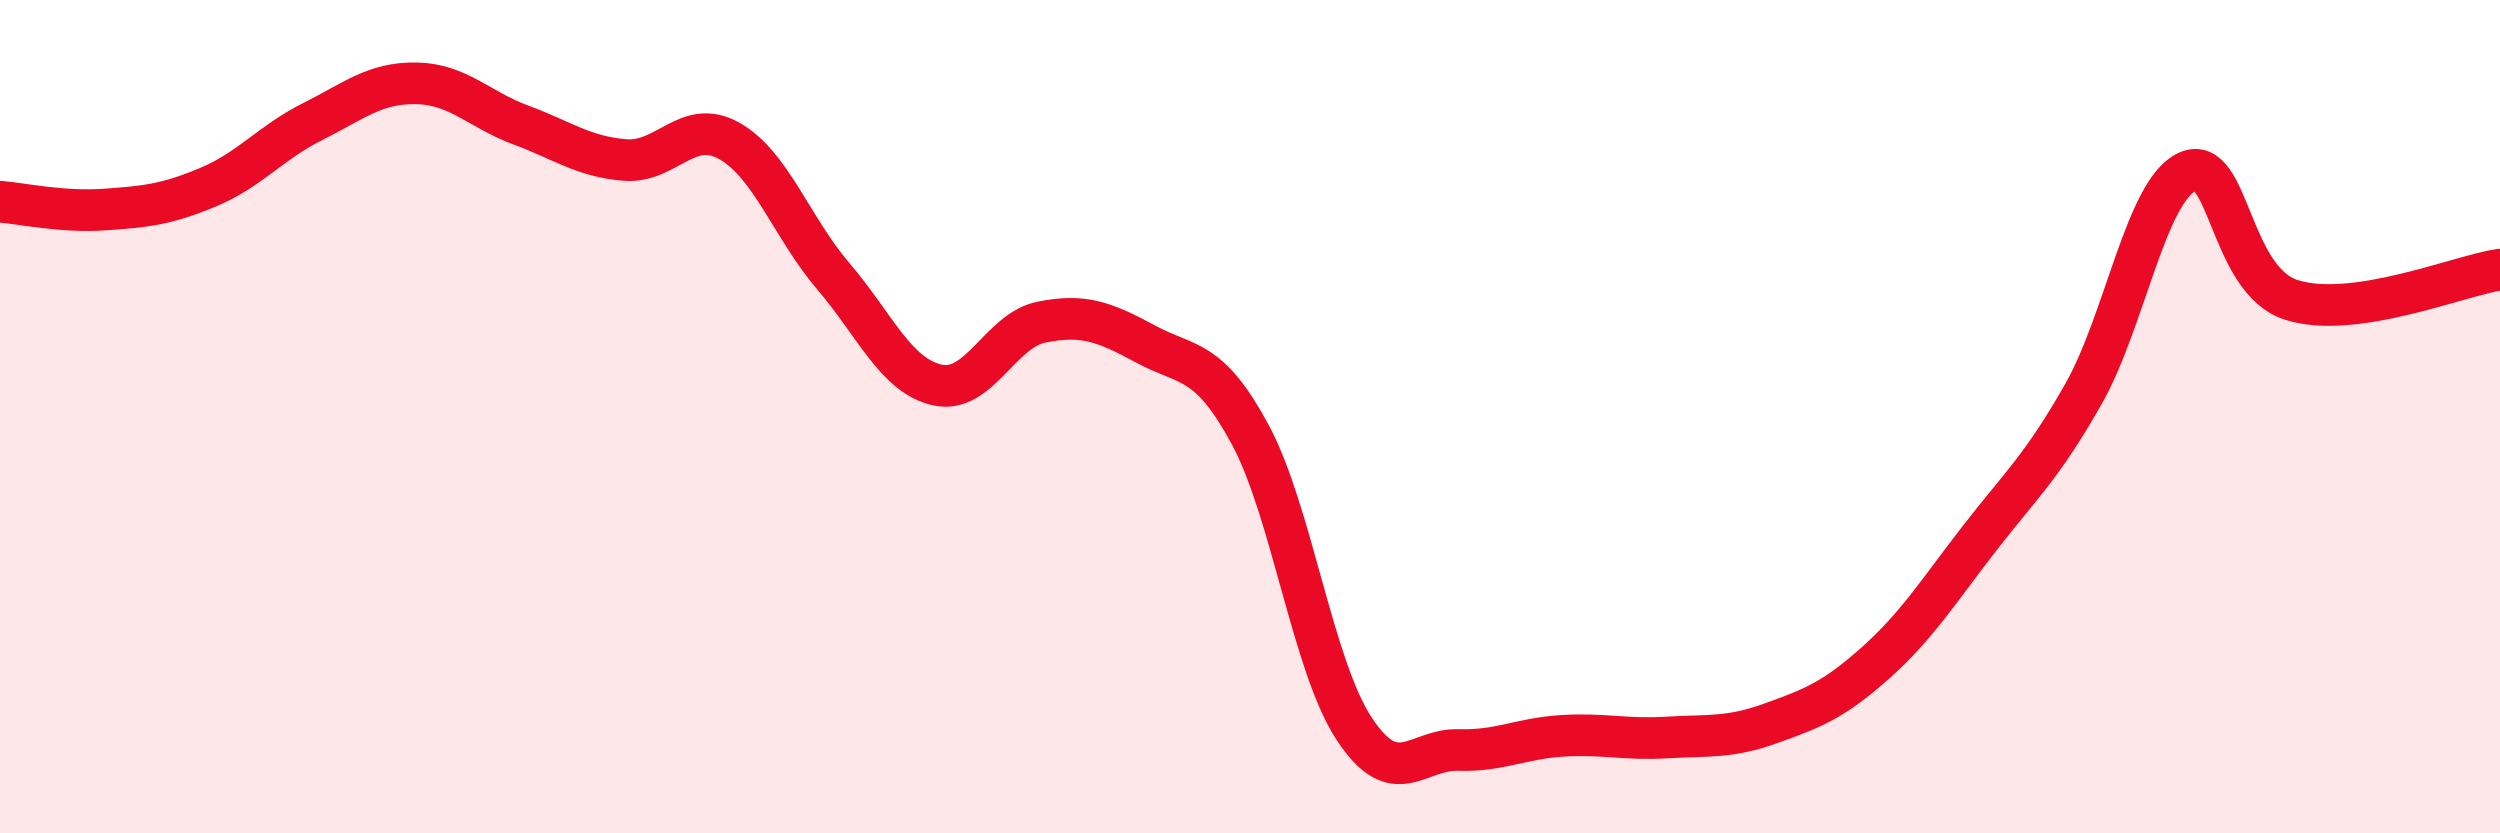
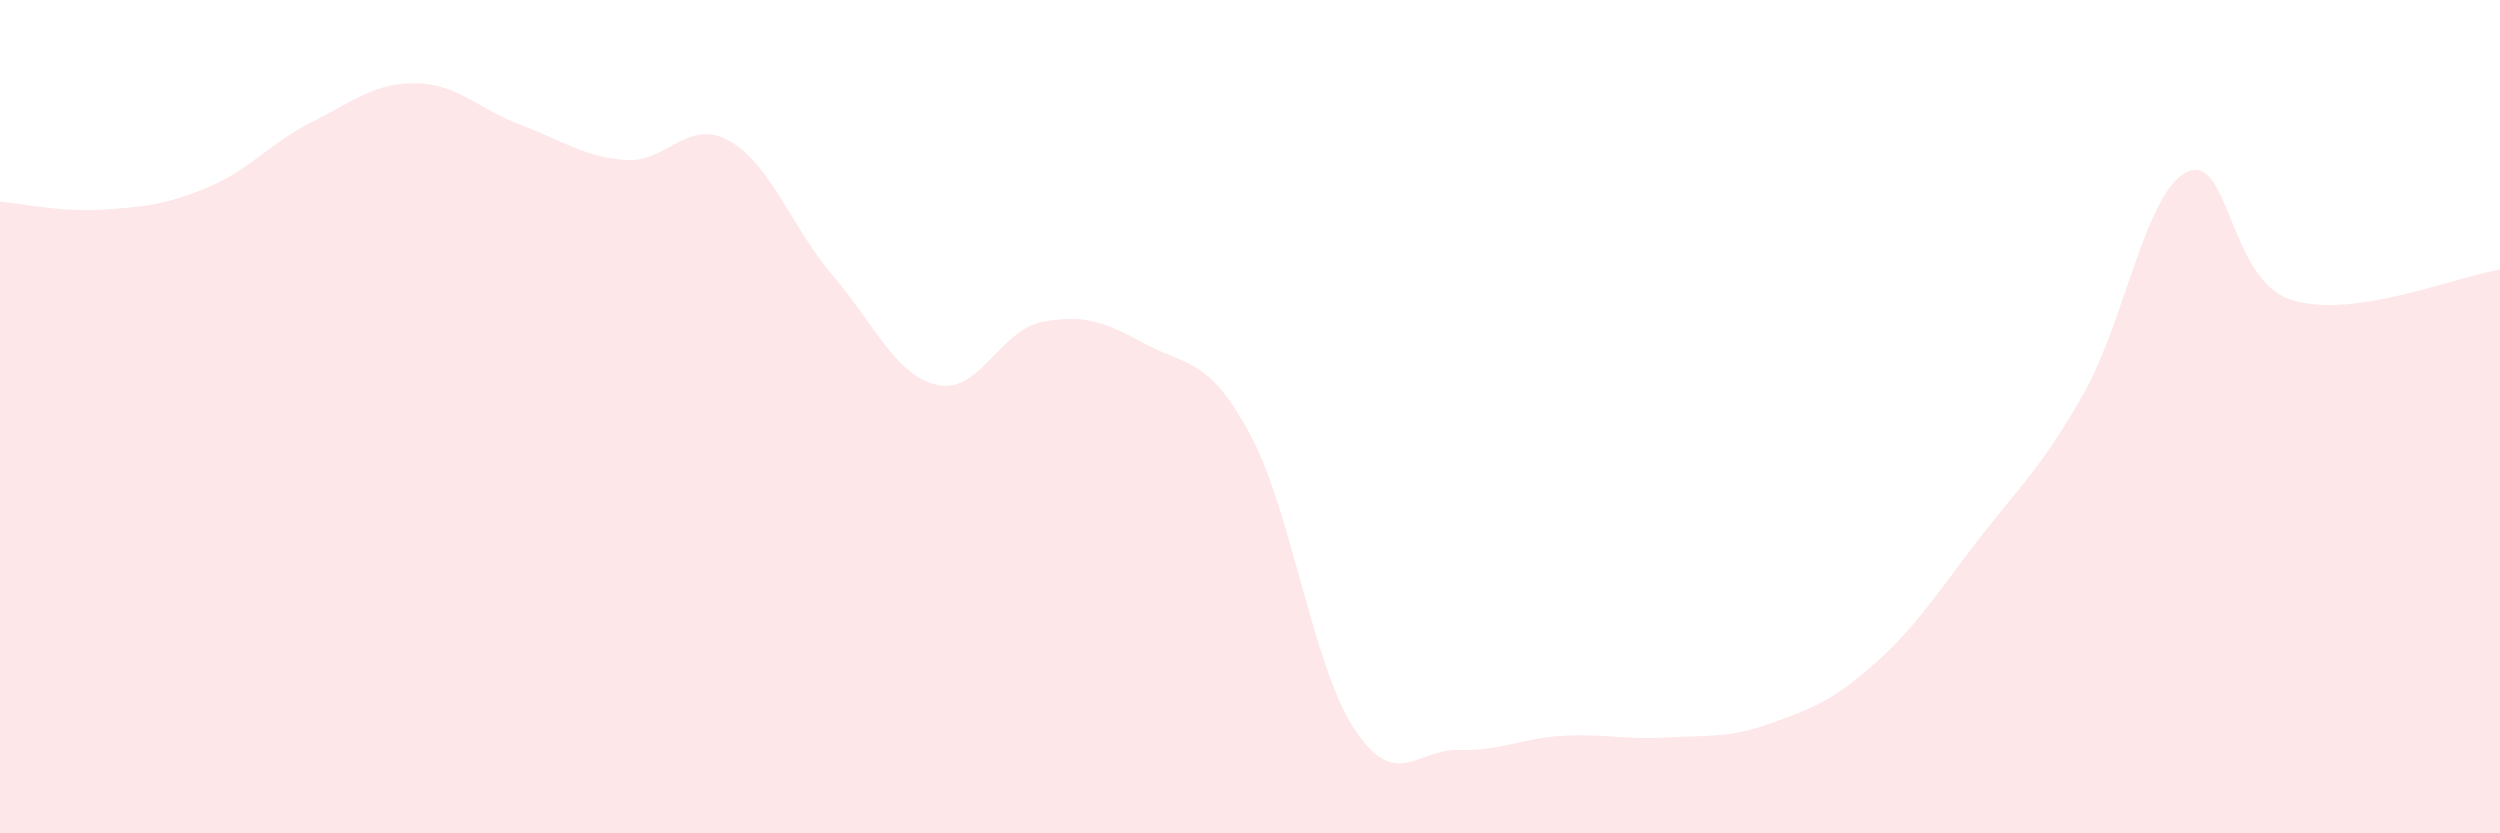
<svg xmlns="http://www.w3.org/2000/svg" width="60" height="20" viewBox="0 0 60 20">
  <path d="M 0,4.84 C 0.5,4.88 1.5,5.1 2.5,5.03 C 3.5,4.96 4,4.91 5,4.49 C 6,4.07 6.5,3.42 7.5,2.92 C 8.5,2.42 9,1.98 10,2 C 11,2.02 11.5,2.63 12.5,3 C 13.5,3.37 14,3.76 15,3.84 C 16,3.92 16.5,2.82 17.5,3.38 C 18.5,3.94 19,5.46 20,6.63 C 21,7.8 21.5,9.02 22.5,9.24 C 23.5,9.46 24,7.93 25,7.73 C 26,7.53 26.5,7.72 27.5,8.26 C 28.5,8.8 29,8.57 30,10.42 C 31,12.27 31.5,15.97 32.5,17.49 C 33.5,19.01 34,17.97 35,18 C 36,18.03 36.5,17.72 37.5,17.66 C 38.5,17.6 39,17.76 40,17.7 C 41,17.64 41.5,17.72 42.5,17.36 C 43.5,17 44,16.81 45,15.92 C 46,15.03 46.5,14.22 47.5,12.93 C 48.5,11.64 49,11.22 50,9.46 C 51,7.7 51.5,4.57 52.5,4.12 C 53.5,3.67 53.5,6.73 55,7.2 C 56.5,7.67 59,6.62 60,6.47L60 20L0 20Z" fill="#EB0A25" opacity="0.1" stroke-linecap="round" stroke-linejoin="round" />
-   <path d="M 0,4.84 C 0.5,4.88 1.5,5.1 2.5,5.03 C 3.5,4.96 4,4.91 5,4.49 C 6,4.07 6.5,3.42 7.5,2.92 C 8.5,2.42 9,1.98 10,2 C 11,2.02 11.5,2.63 12.5,3 C 13.5,3.37 14,3.76 15,3.84 C 16,3.92 16.5,2.82 17.5,3.38 C 18.5,3.94 19,5.46 20,6.63 C 21,7.8 21.5,9.02 22.5,9.24 C 23.5,9.46 24,7.93 25,7.73 C 26,7.53 26.5,7.72 27.5,8.26 C 28.5,8.8 29,8.57 30,10.42 C 31,12.27 31.5,15.97 32.5,17.49 C 33.5,19.01 34,17.97 35,18 C 36,18.03 36.5,17.72 37.5,17.66 C 38.5,17.6 39,17.76 40,17.7 C 41,17.64 41.5,17.72 42.5,17.36 C 43.5,17 44,16.81 45,15.92 C 46,15.03 46.5,14.22 47.5,12.93 C 48.5,11.64 49,11.22 50,9.46 C 51,7.7 51.5,4.57 52.5,4.12 C 53.5,3.67 53.5,6.73 55,7.2 C 56.5,7.67 59,6.62 60,6.47" stroke="#EB0A25" stroke-width="1" fill="none" stroke-linecap="round" stroke-linejoin="round" />
</svg>